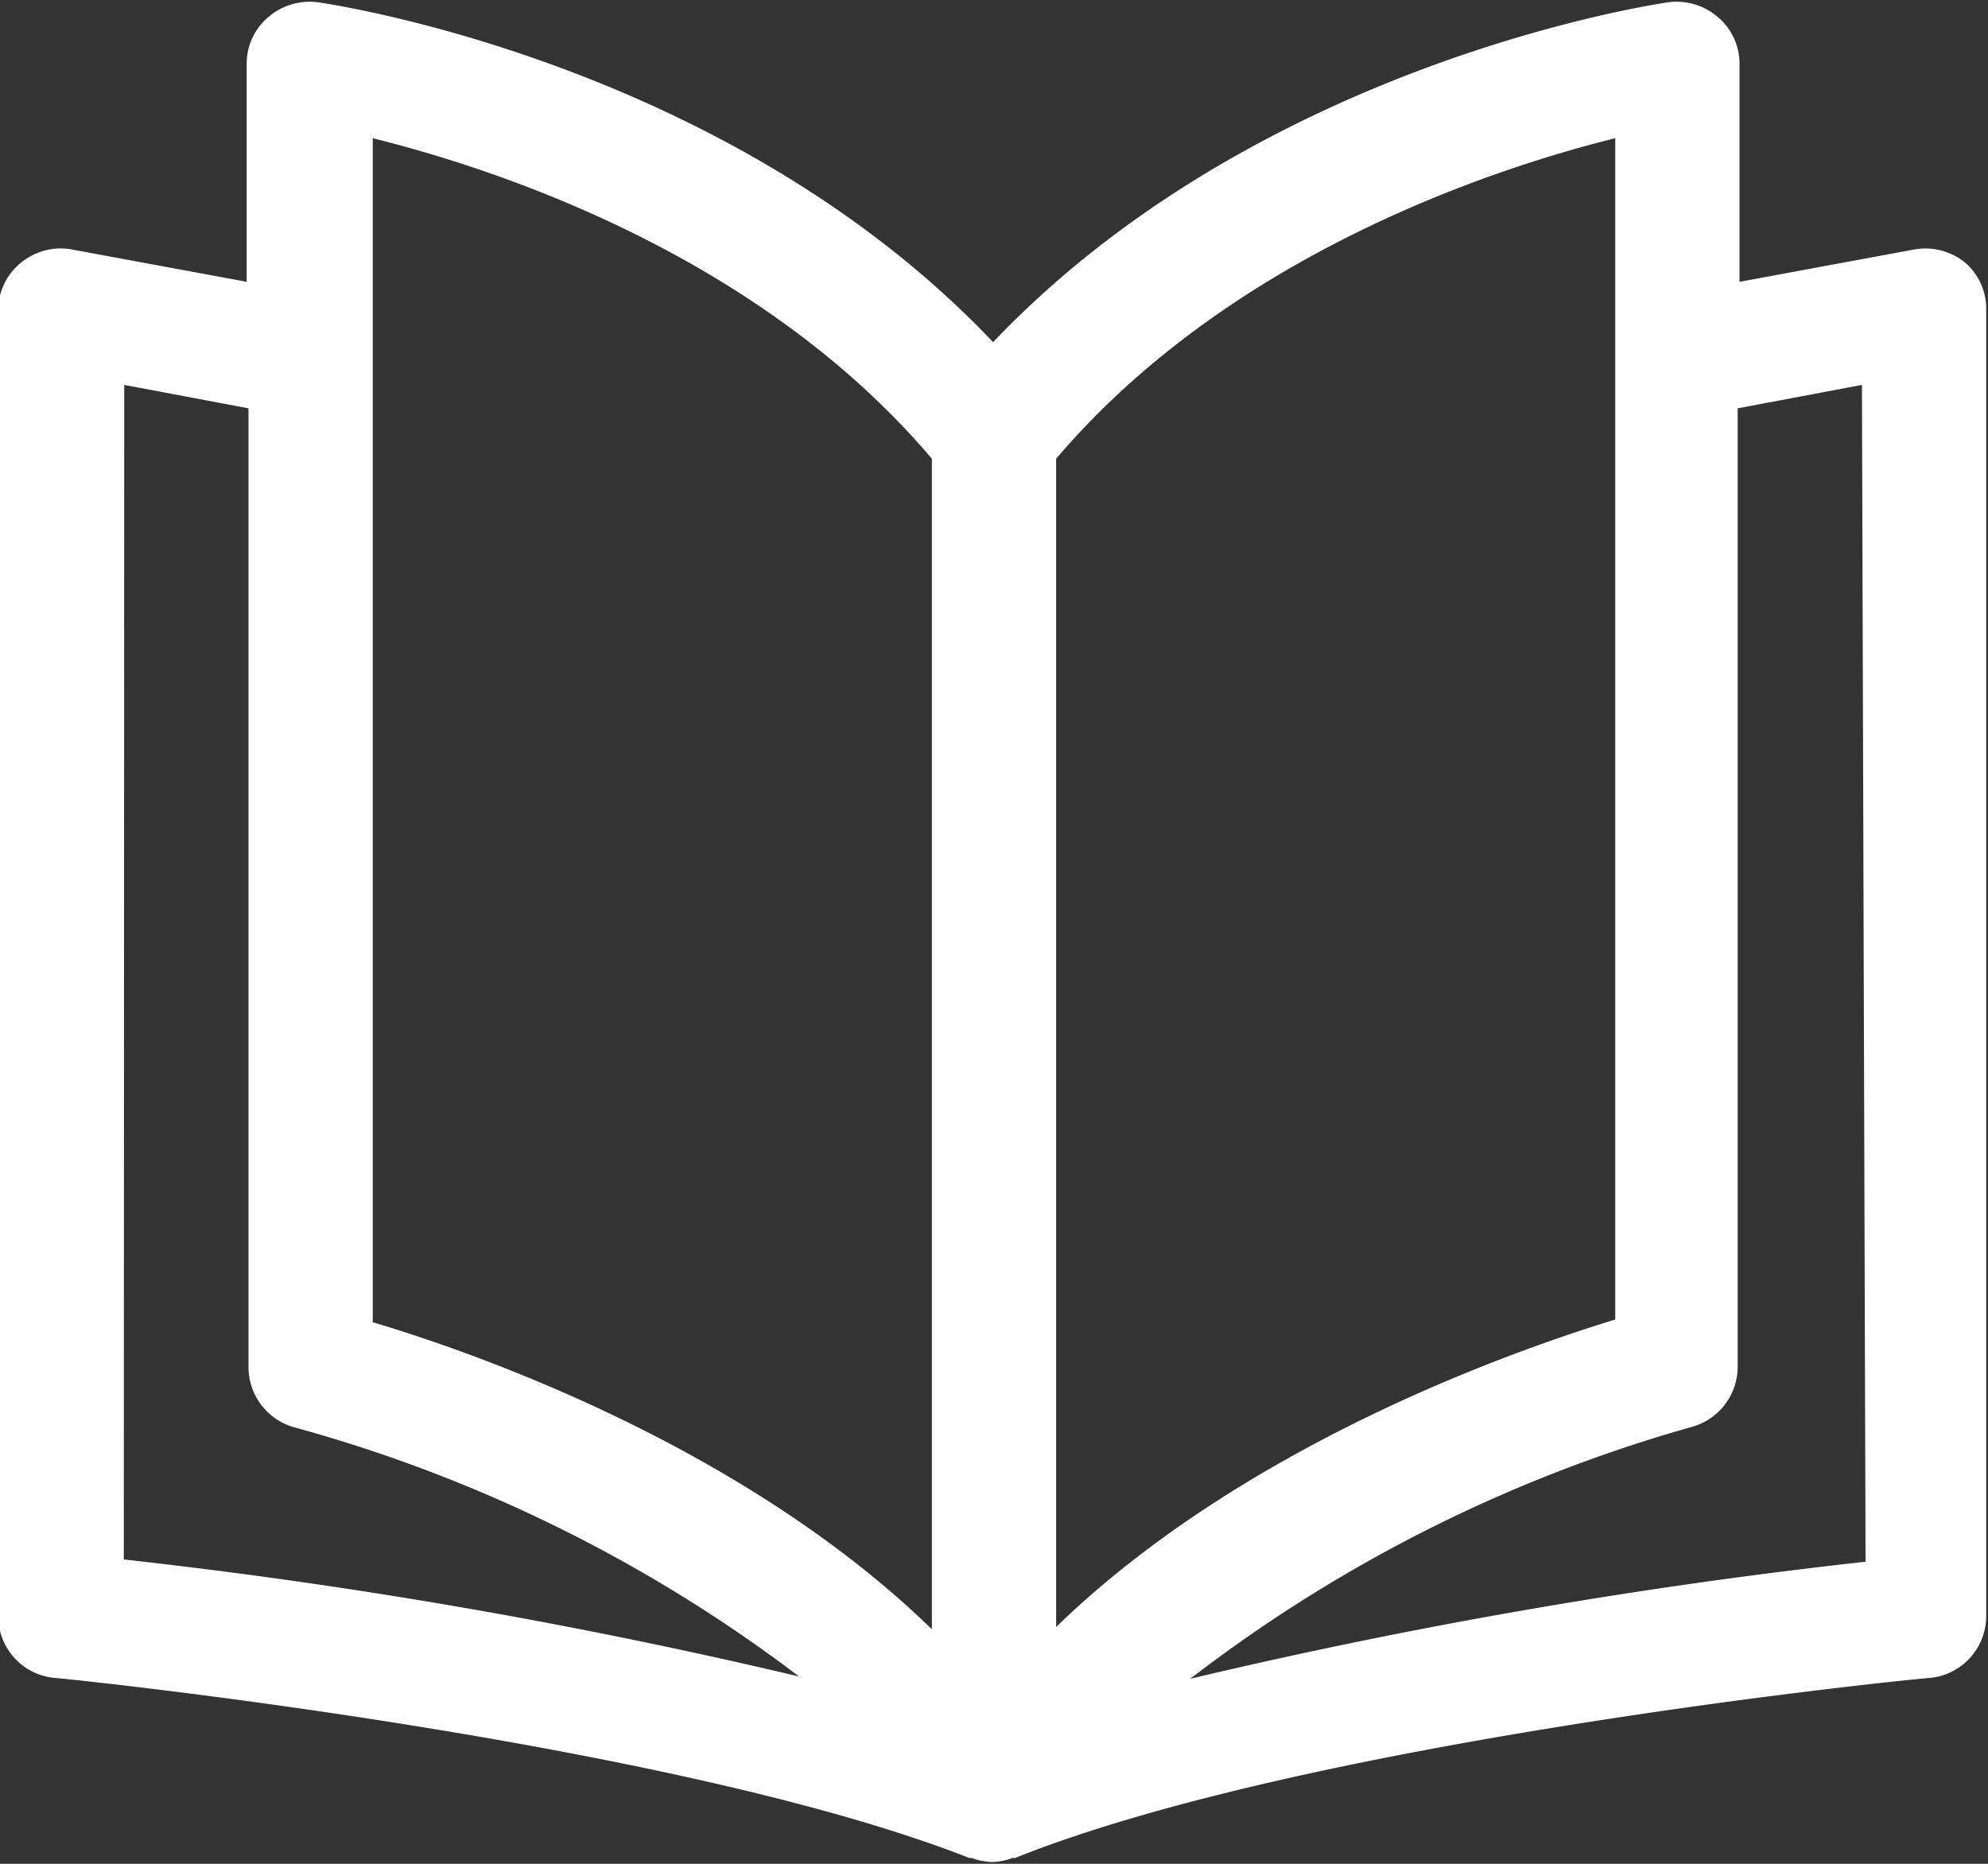
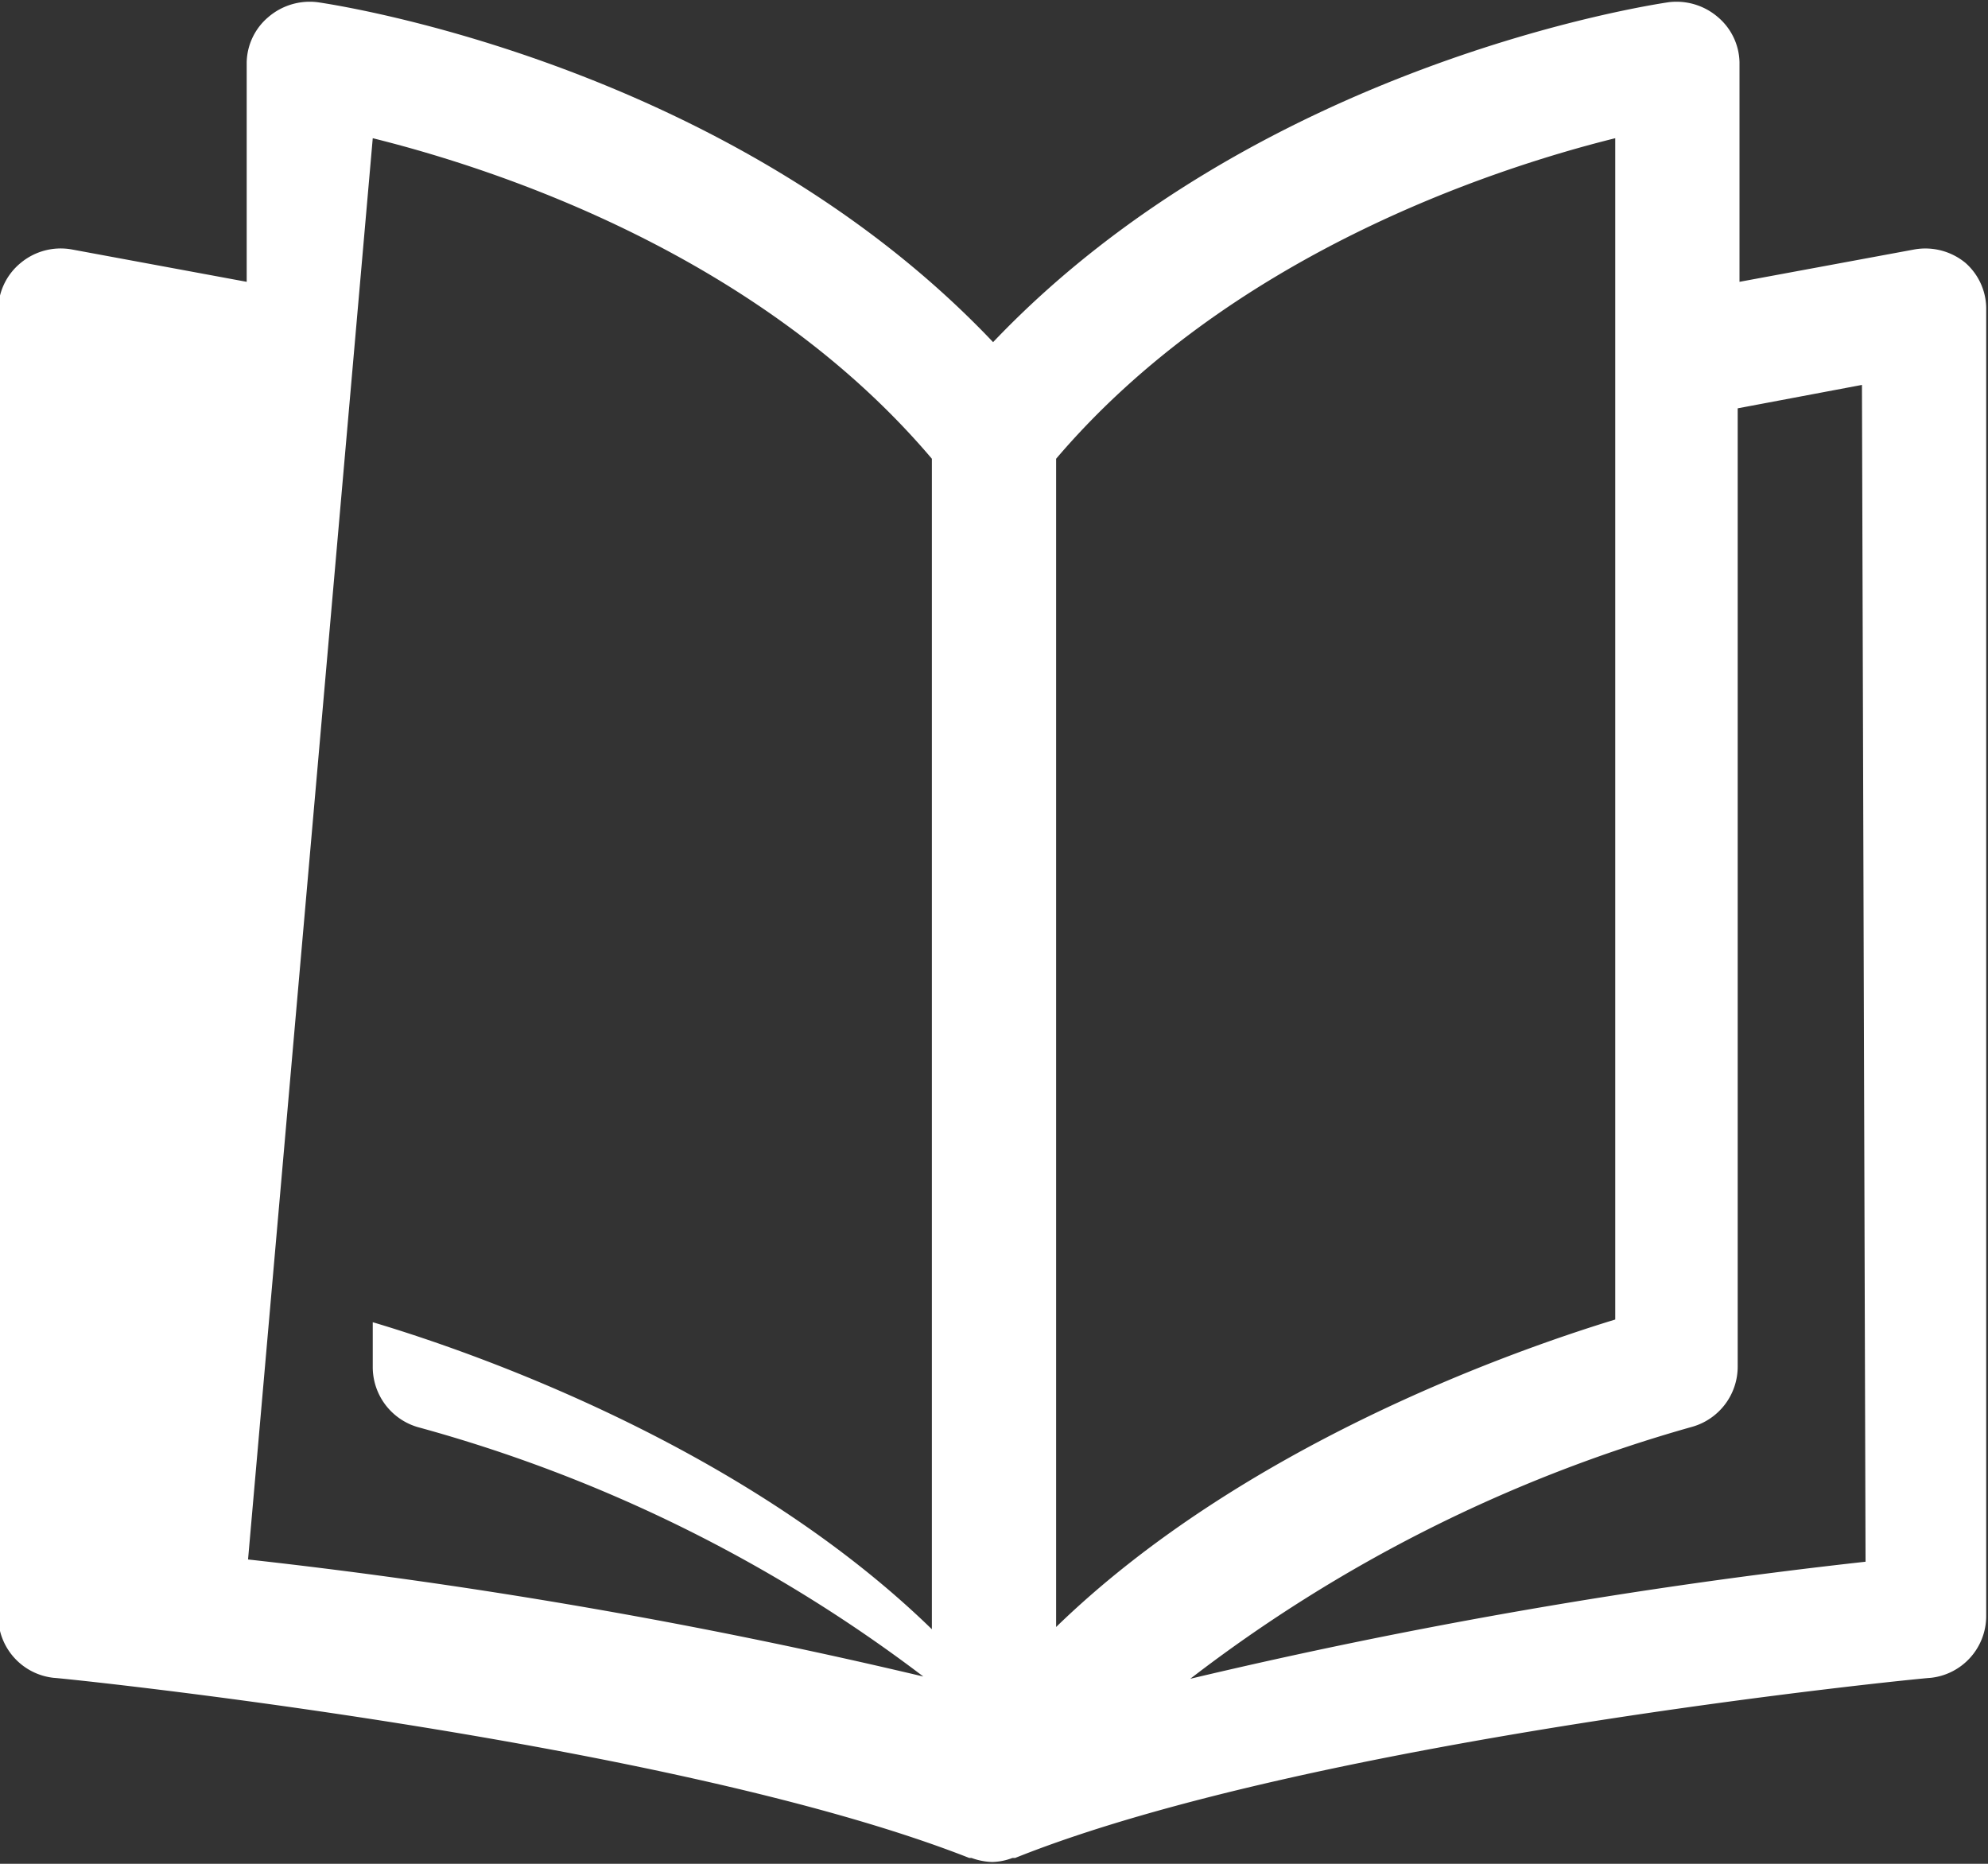
<svg xmlns="http://www.w3.org/2000/svg" id="레이어_1" data-name="레이어 1" viewBox="0 0 44.16 41.4">
  <rect x="0" y="0" width="44.16" height="41.4" fill="#333333" stroke="none" />
  <defs>
    <style>.cls-1{fill:#fff;}</style>
  </defs>
-   <path class="cls-1" d="M121.22,10.15a1.4,1.4,0,0,0-1.13-.3l-3.89.72V5.69a1.35,1.35,0,0,0-.48-1,1.41,1.41,0,0,0-1.1-.33c-.39.06-9.12,1.37-15,7.55-5.86-6.18-14.59-7.49-15-7.55a1.41,1.41,0,0,0-1.1.33,1.35,1.35,0,0,0-.48,1v4.88l-3.89-.72a1.39,1.39,0,0,0-1.13.3,1.36,1.36,0,0,0-.5,1.06v29a1.38,1.38,0,0,0,1.24,1.37c.14,0,13.69,1.39,20.33,4h.05a1.45,1.45,0,0,0,.46.09,1.34,1.34,0,0,0,.45-.09h.06c6.64-2.66,20.19-4,20.33-4a1.38,1.38,0,0,0,1.24-1.37v-29A1.36,1.36,0,0,0,121.22,10.15Zm-7.78-2.77V33.62c-2.39.73-8.31,2.84-12.42,6.83V14.5C104.85,10,110.66,8.07,113.44,7.38Zm-27.6,0c2.78.69,8.59,2.6,12.42,7.12v26c-4.11-4-10-6.1-12.42-6.82Zm-5.52,5.48,2.76.52V34.67a1.39,1.39,0,0,0,1,1.34,32.86,32.86,0,0,1,11.23,5.54,124.22,124.22,0,0,0-15-2.6ZM119,39a123.89,123.89,0,0,0-15,2.6A32.86,32.86,0,0,1,115.16,36a1.39,1.39,0,0,0,1-1.34V13.38l2.76-.52Z" transform="translate(-77.56 -4.31)" />
+   <path class="cls-1" d="M121.22,10.15a1.4,1.4,0,0,0-1.13-.3l-3.89.72V5.69a1.35,1.35,0,0,0-.48-1,1.41,1.41,0,0,0-1.1-.33c-.39.06-9.12,1.37-15,7.55-5.86-6.18-14.59-7.49-15-7.55a1.41,1.41,0,0,0-1.1.33,1.35,1.35,0,0,0-.48,1v4.88l-3.89-.72a1.39,1.39,0,0,0-1.13.3,1.36,1.36,0,0,0-.5,1.06v29a1.38,1.38,0,0,0,1.24,1.37c.14,0,13.69,1.39,20.33,4h.05a1.45,1.45,0,0,0,.46.09,1.34,1.34,0,0,0,.45-.09h.06c6.64-2.66,20.19-4,20.33-4a1.38,1.38,0,0,0,1.24-1.37v-29A1.36,1.36,0,0,0,121.22,10.15Zm-7.78-2.77V33.62c-2.39.73-8.31,2.84-12.42,6.83V14.5C104.85,10,110.66,8.07,113.44,7.38Zm-27.6,0c2.78.69,8.59,2.6,12.42,7.12v26c-4.11-4-10-6.1-12.42-6.82ZV34.67a1.39,1.39,0,0,0,1,1.34,32.86,32.86,0,0,1,11.23,5.54,124.22,124.22,0,0,0-15-2.6ZM119,39a123.89,123.89,0,0,0-15,2.6A32.86,32.86,0,0,1,115.16,36a1.39,1.39,0,0,0,1-1.34V13.38l2.76-.52Z" transform="translate(-77.56 -4.31)" />
</svg>